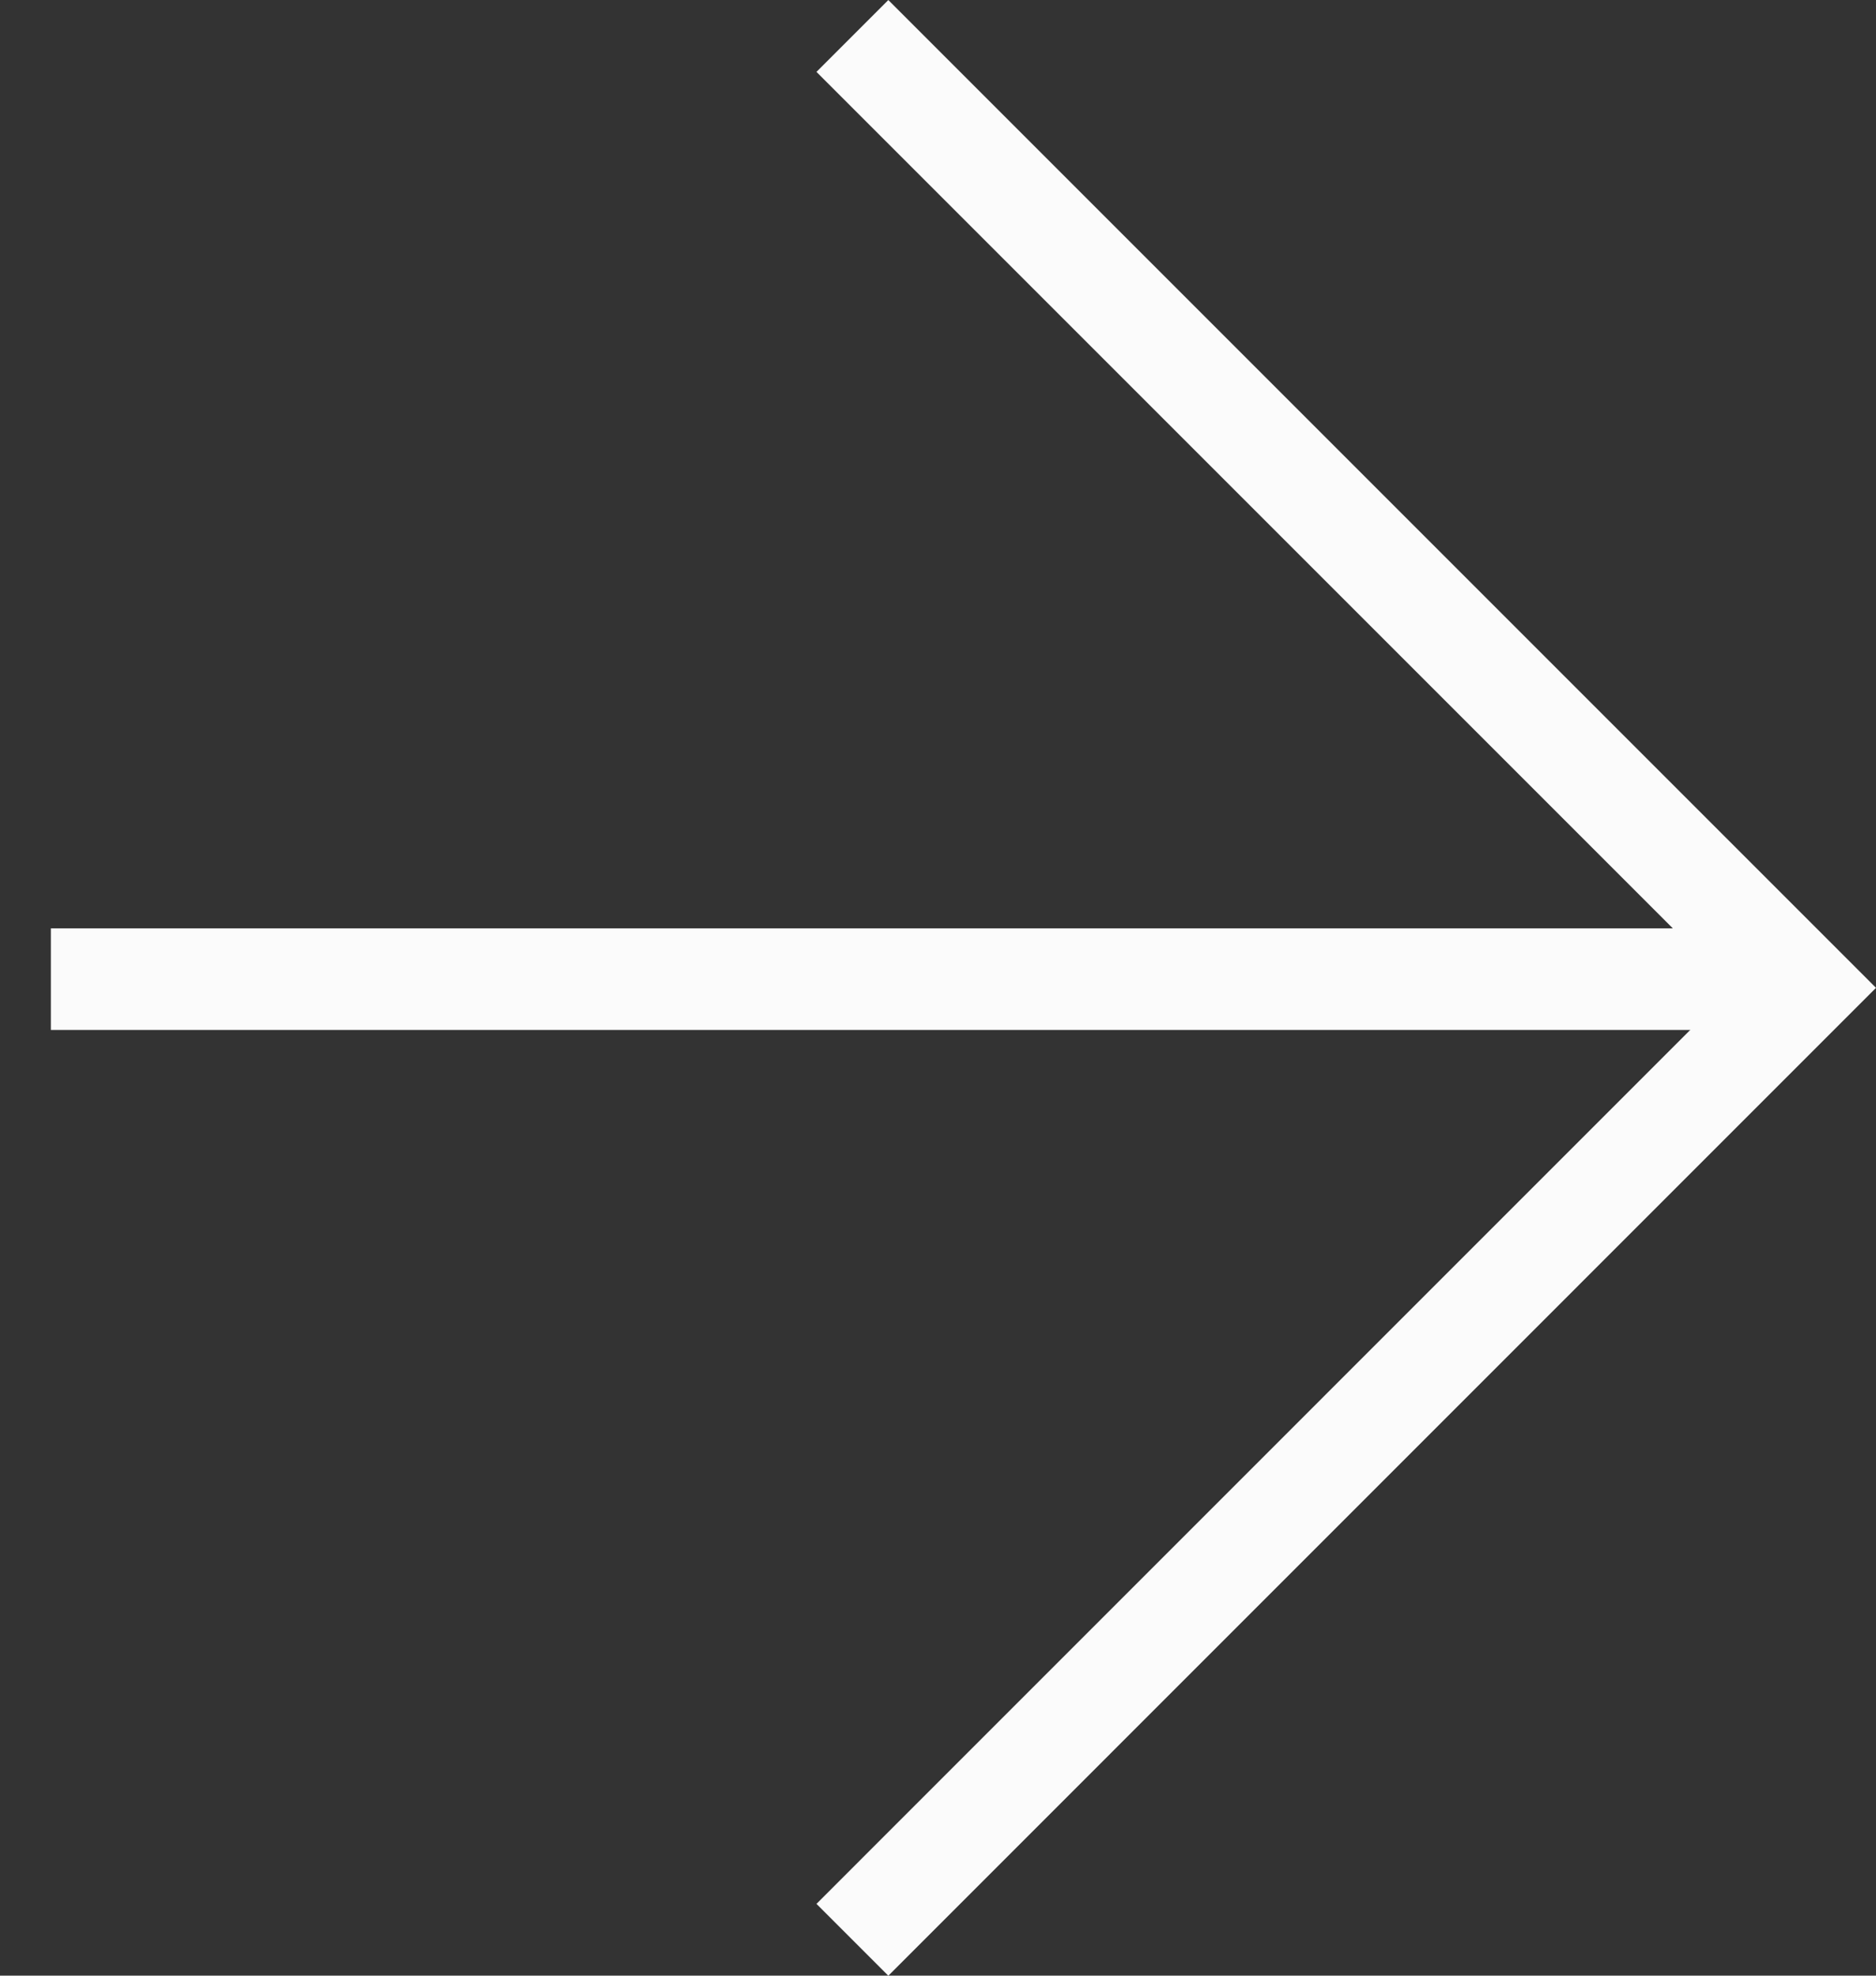
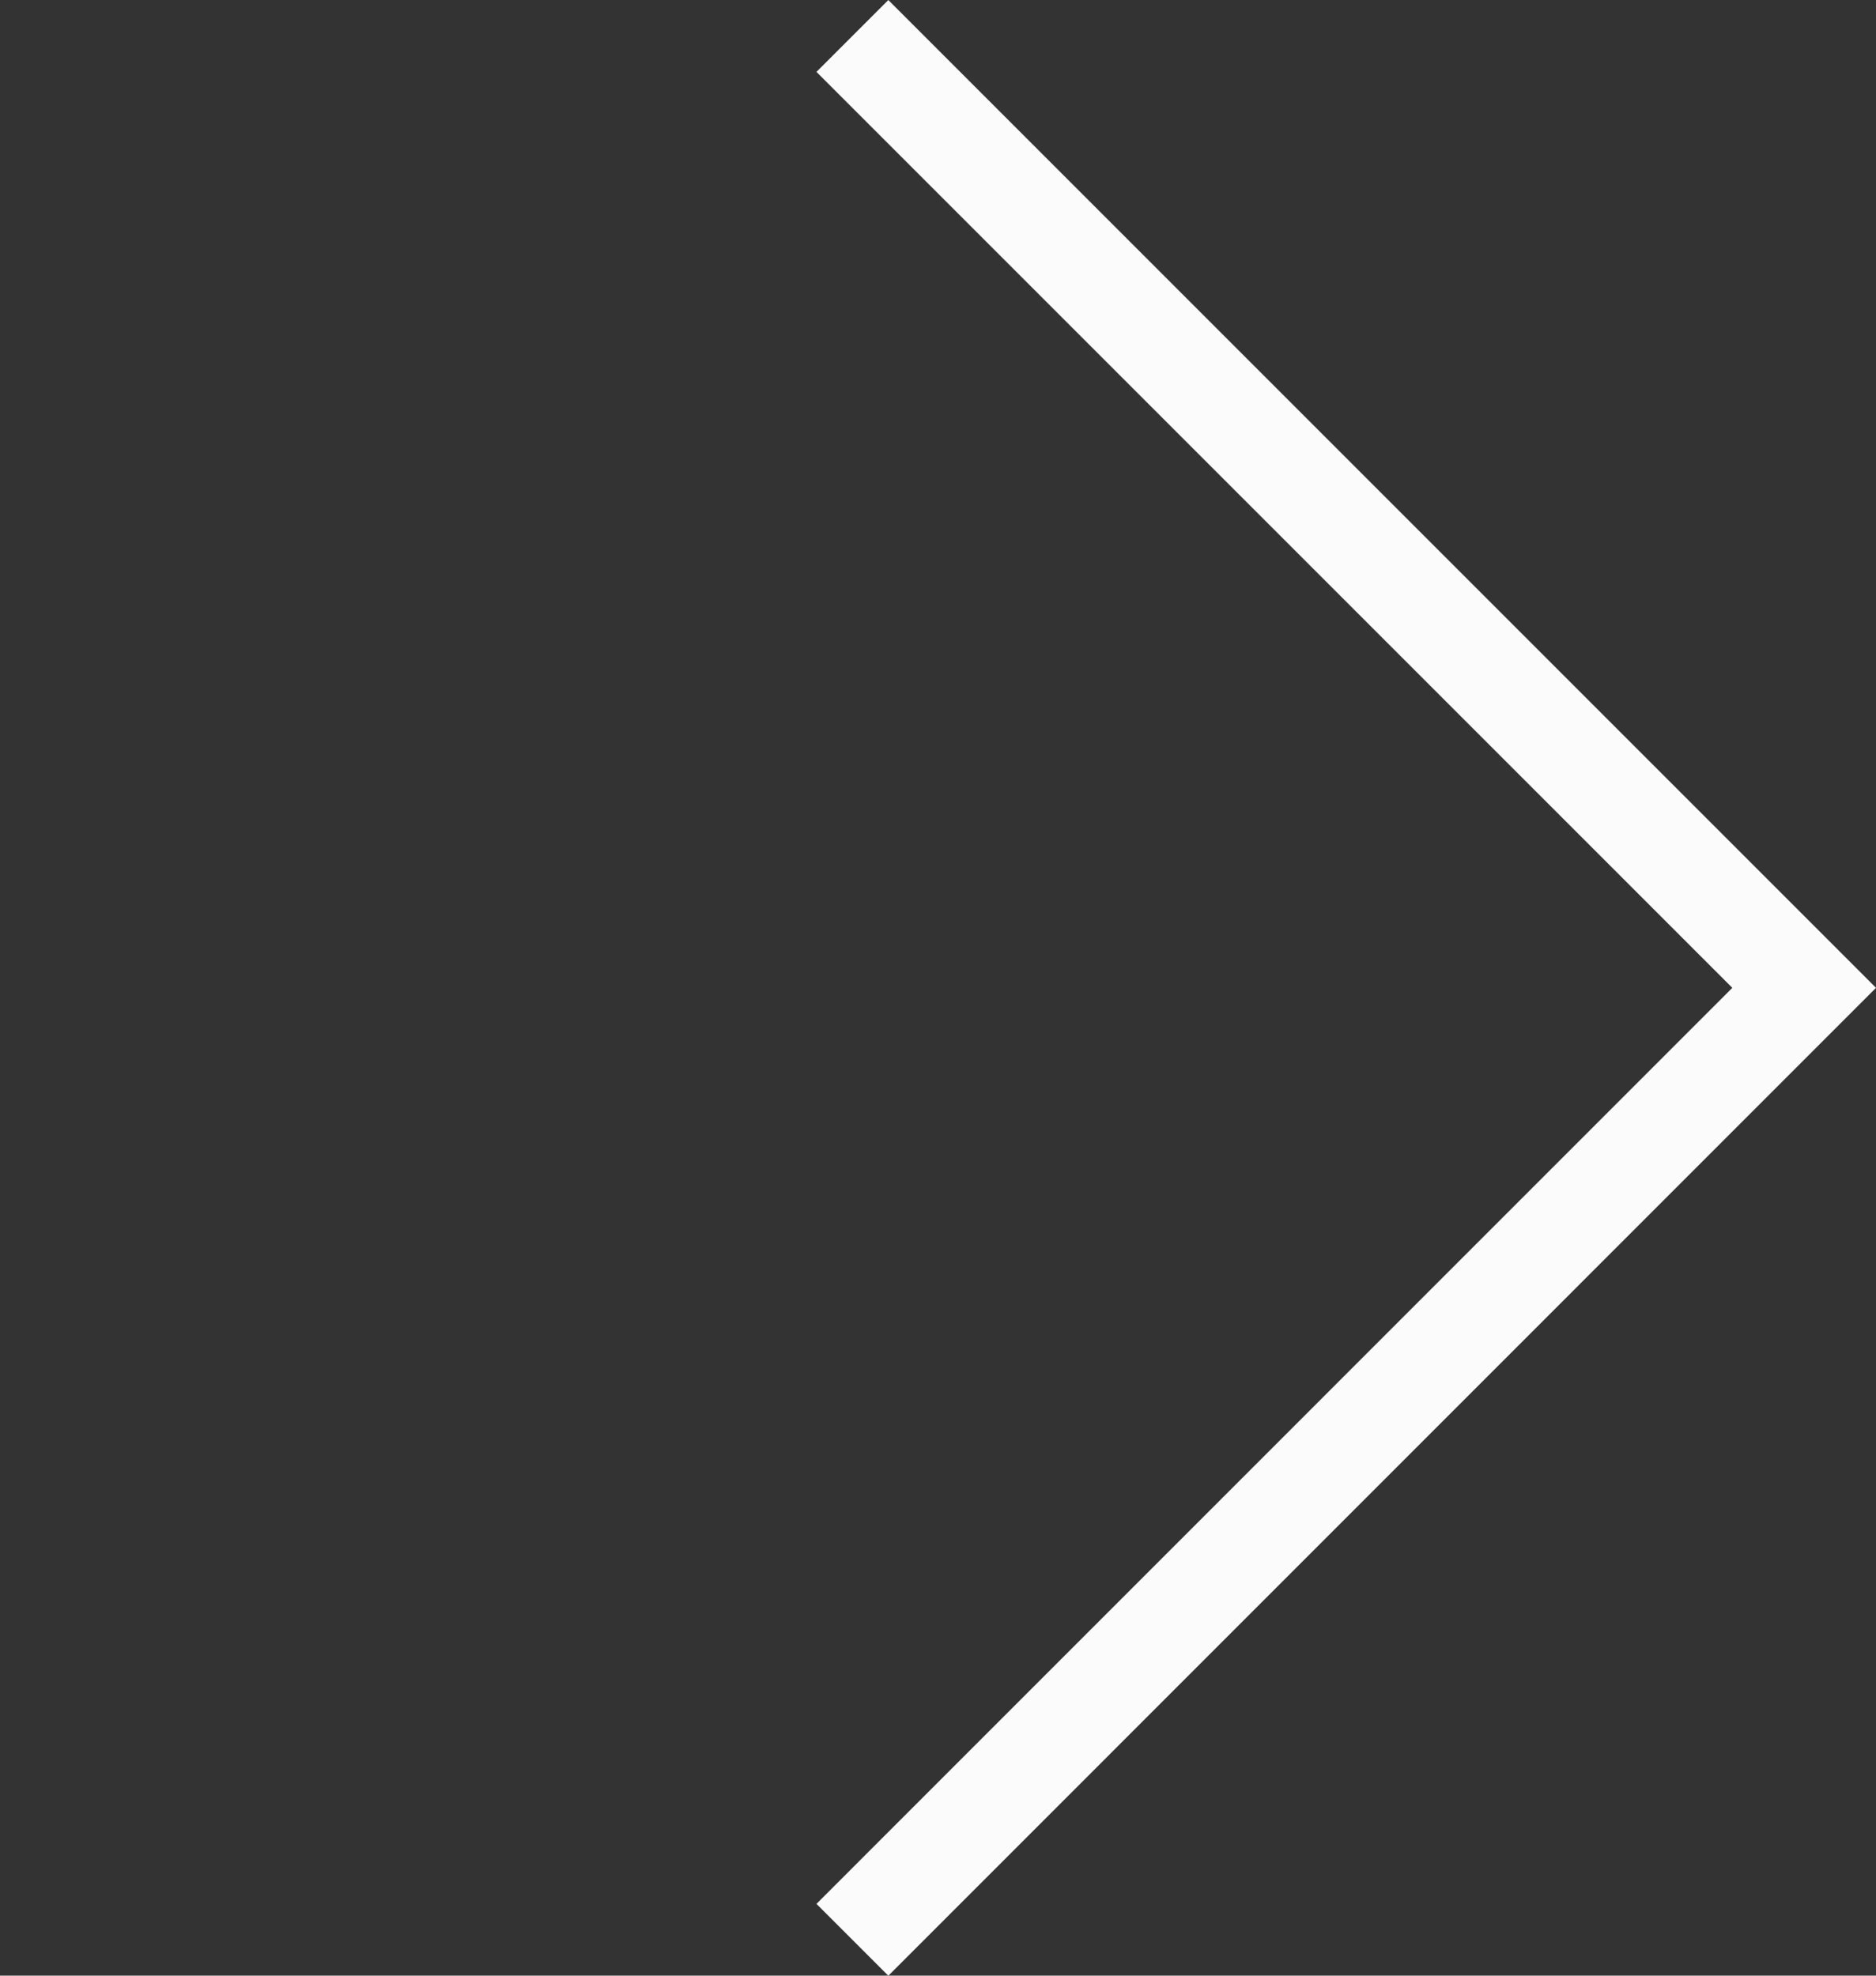
<svg xmlns="http://www.w3.org/2000/svg" width="18.463" height="19.442" viewBox="0 0 18.463 19.442">
  <rect x="0" y="0" width="18.463" height="19.442" fill="#333333" stroke="none" />
  <g id="Component_1878_2" data-name="Component 1878 – 2" transform="translate(0.5 0.354)">
-     <path id="Path_211" data-name="Path 211" d="M-19438.439-8373.057l-11.74,11.74" transform="translate(7841.01 19674.979) rotate(45)" fill="none" stroke="#fbfbfb" stroke-width="1" />
    <path id="Path_212" data-name="Path 212" d="M-19383.5-8378l9.367,9.367-9.367,9.368" transform="translate(19391.389 8378)" fill="none" stroke="#fbfbfb" stroke-width="1" />
  </g>
</svg>